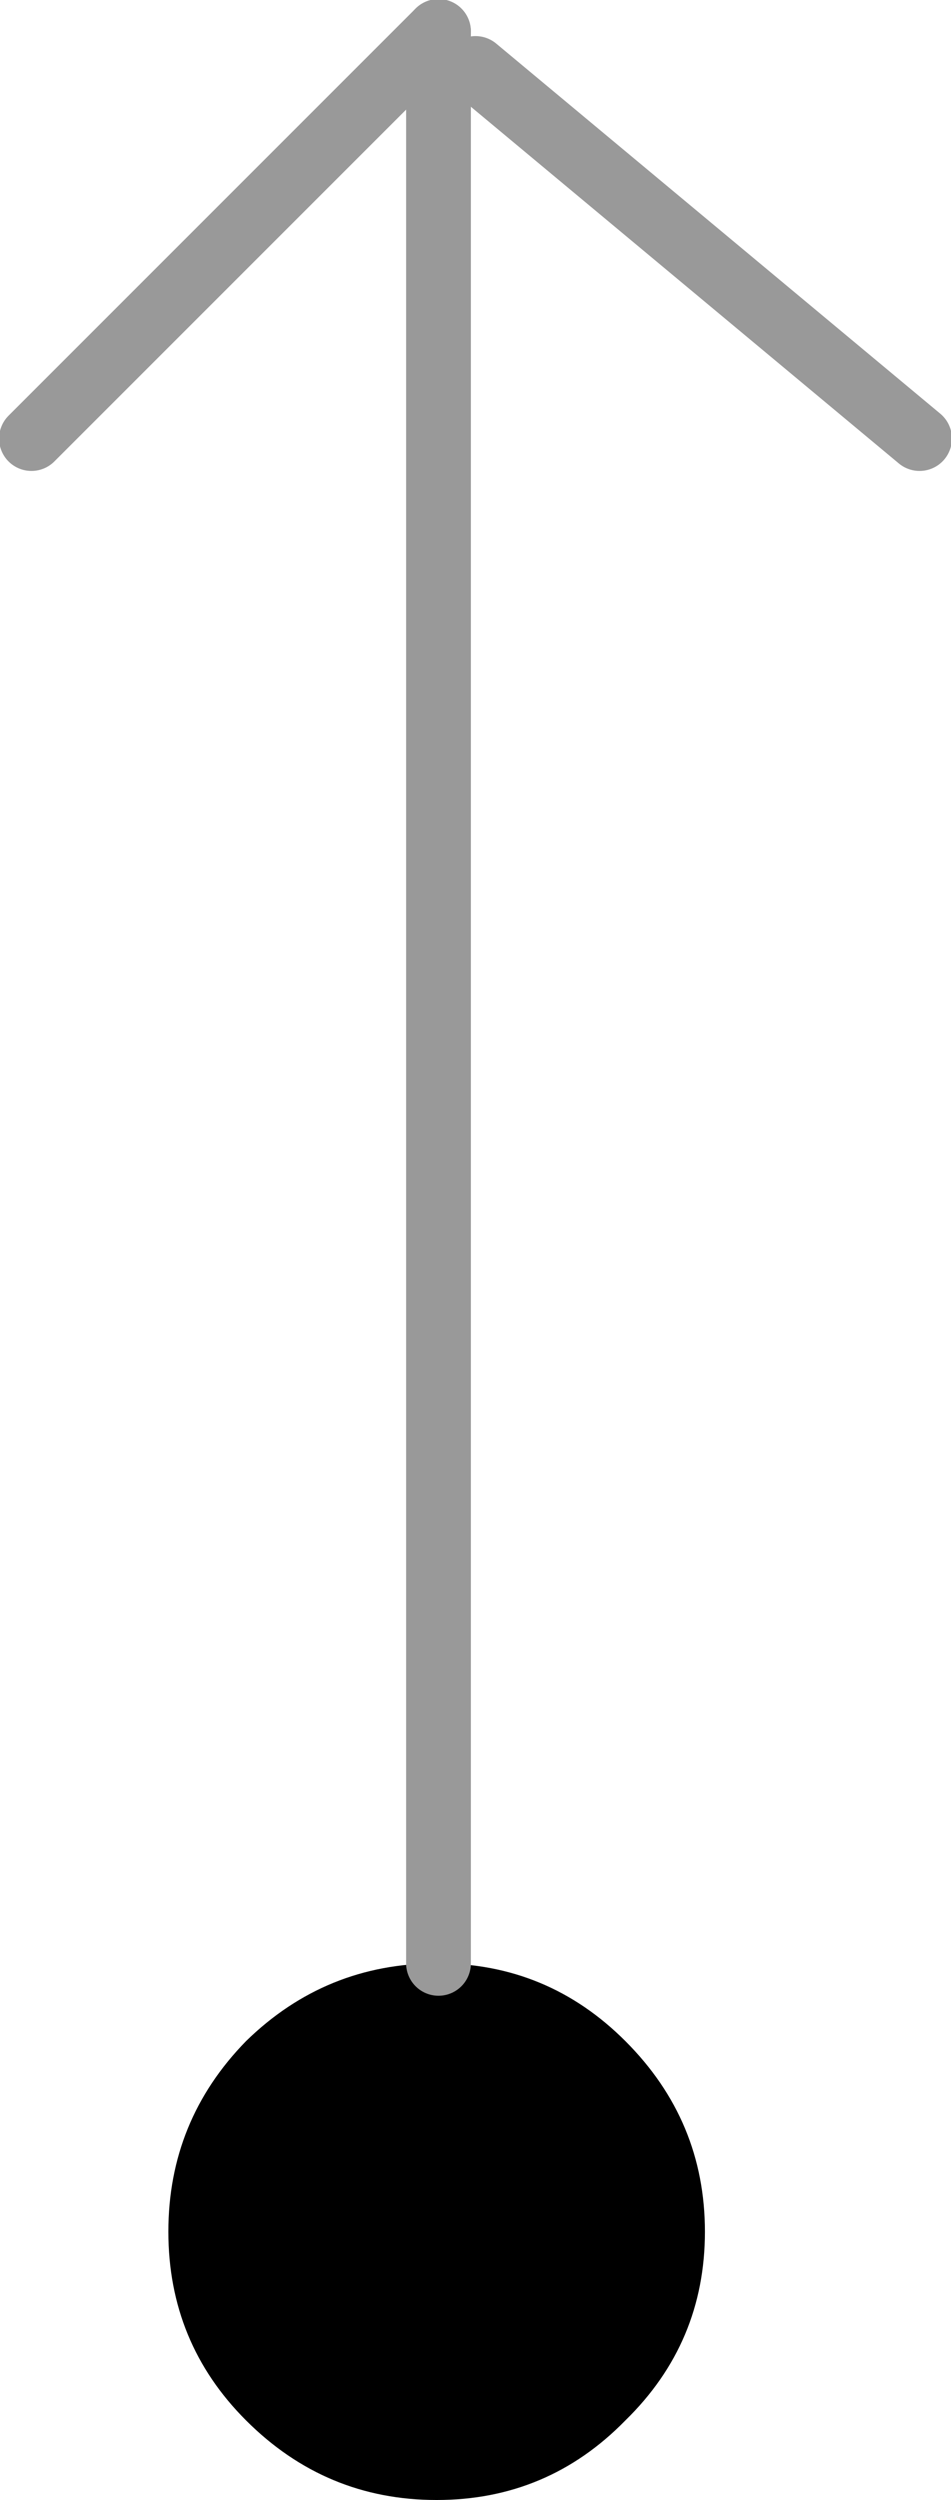
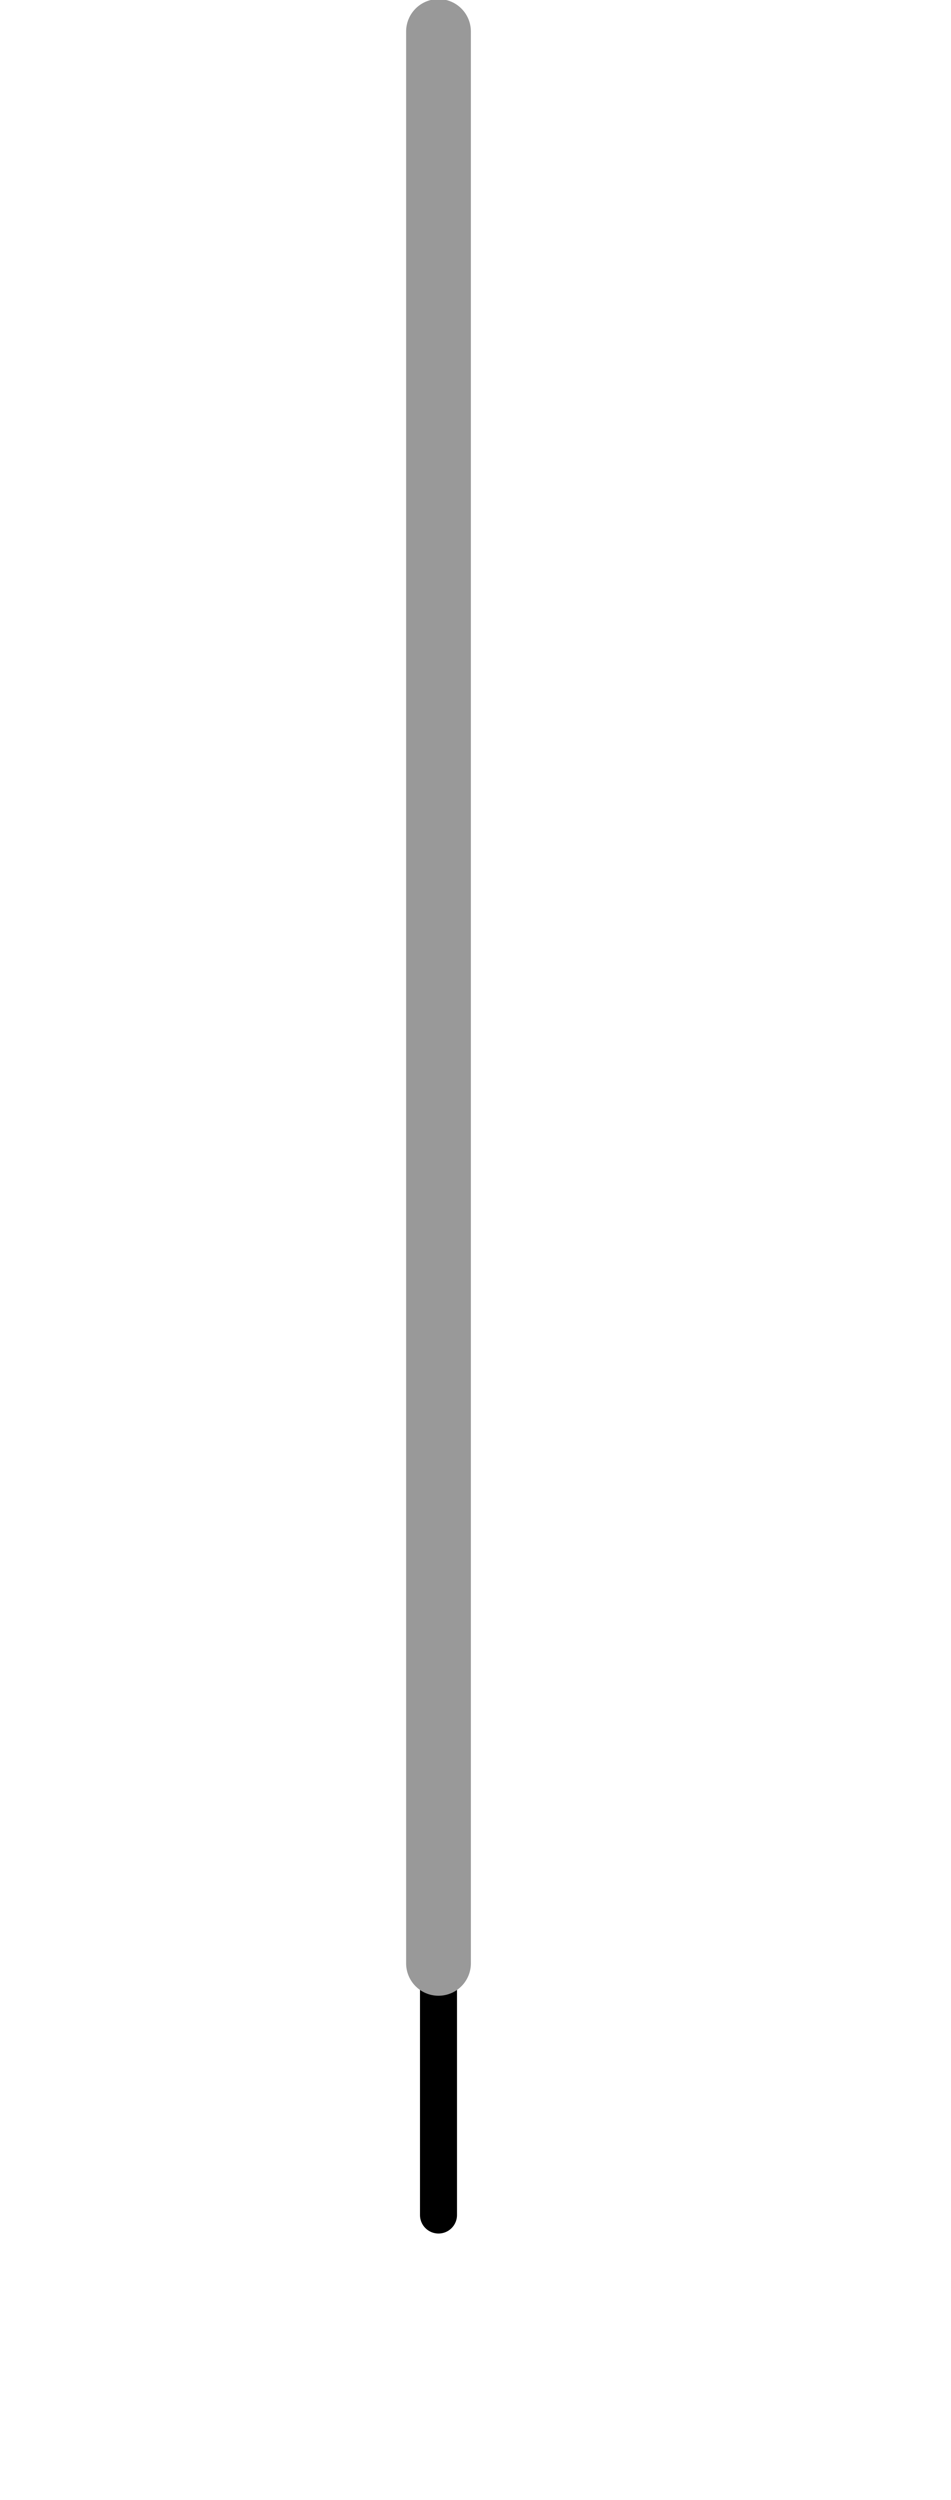
<svg xmlns="http://www.w3.org/2000/svg" height="67.55px" width="25.7px">
  <g transform="matrix(1.0, 0.0, 0.0, 1.0, 11.8, 60.3)">
-     <path d="M0.05 -7.25 Q3.0 -7.25 5.1 -5.15 7.25 -3.0 7.25 0.0 7.25 3.0 5.1 5.1 3.0 7.25 0.0 7.25 -3.0 7.25 -5.15 5.1 -7.25 3.0 -7.25 0.0 -7.25 -3.0 -5.15 -5.15 -3.0 -7.25 0.0 -7.25 L0.05 -7.25 0.05 -0.45 0.05 -7.25" fill="#000000" fill-rule="evenodd" stroke="none" />
+     <path d="M0.05 -7.25 L0.05 -7.25 0.05 -0.45 0.05 -7.25" fill="#000000" fill-rule="evenodd" stroke="none" />
    <path d="M0.05 -7.25 L0.05 -0.45" fill="none" stroke="#000000" stroke-linecap="round" stroke-linejoin="round" stroke-width="1.0" />
    <path d="M0.05 -7.25 L0.05 -47.45 0.05 -59.45" fill="none" stroke="#999999" stroke-linecap="round" stroke-linejoin="round" stroke-width="1.75" />
-     <path d="M0.05 -59.45 L-10.95 -48.45 M1.05 -58.45 L13.05 -48.45" fill="none" stroke="#999999" stroke-linecap="round" stroke-linejoin="round" stroke-width="1.75" />
  </g>
</svg>